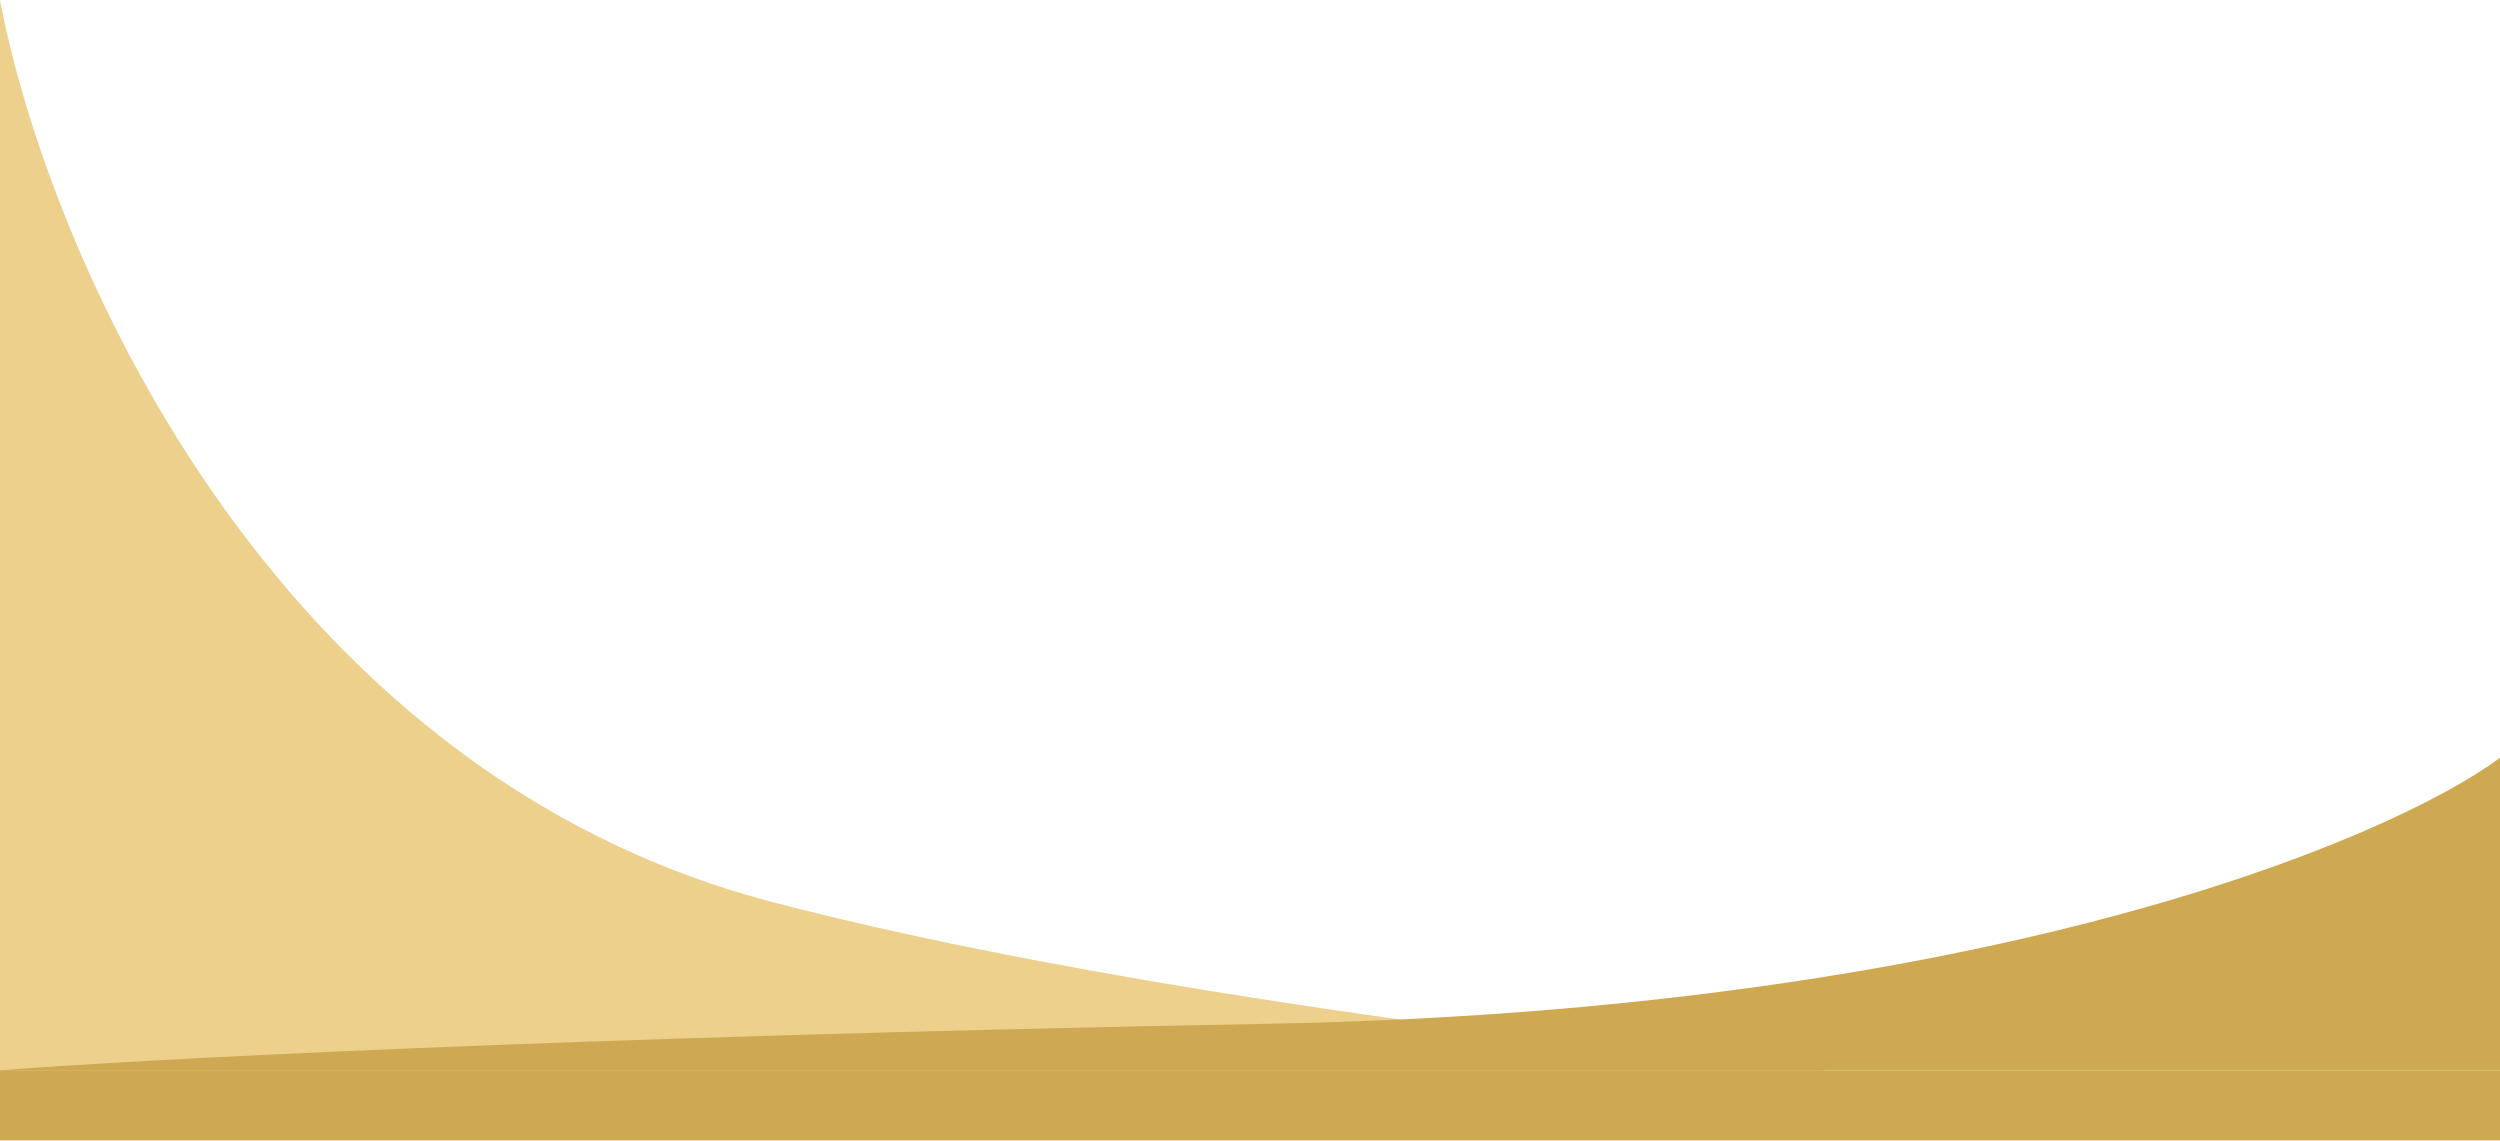
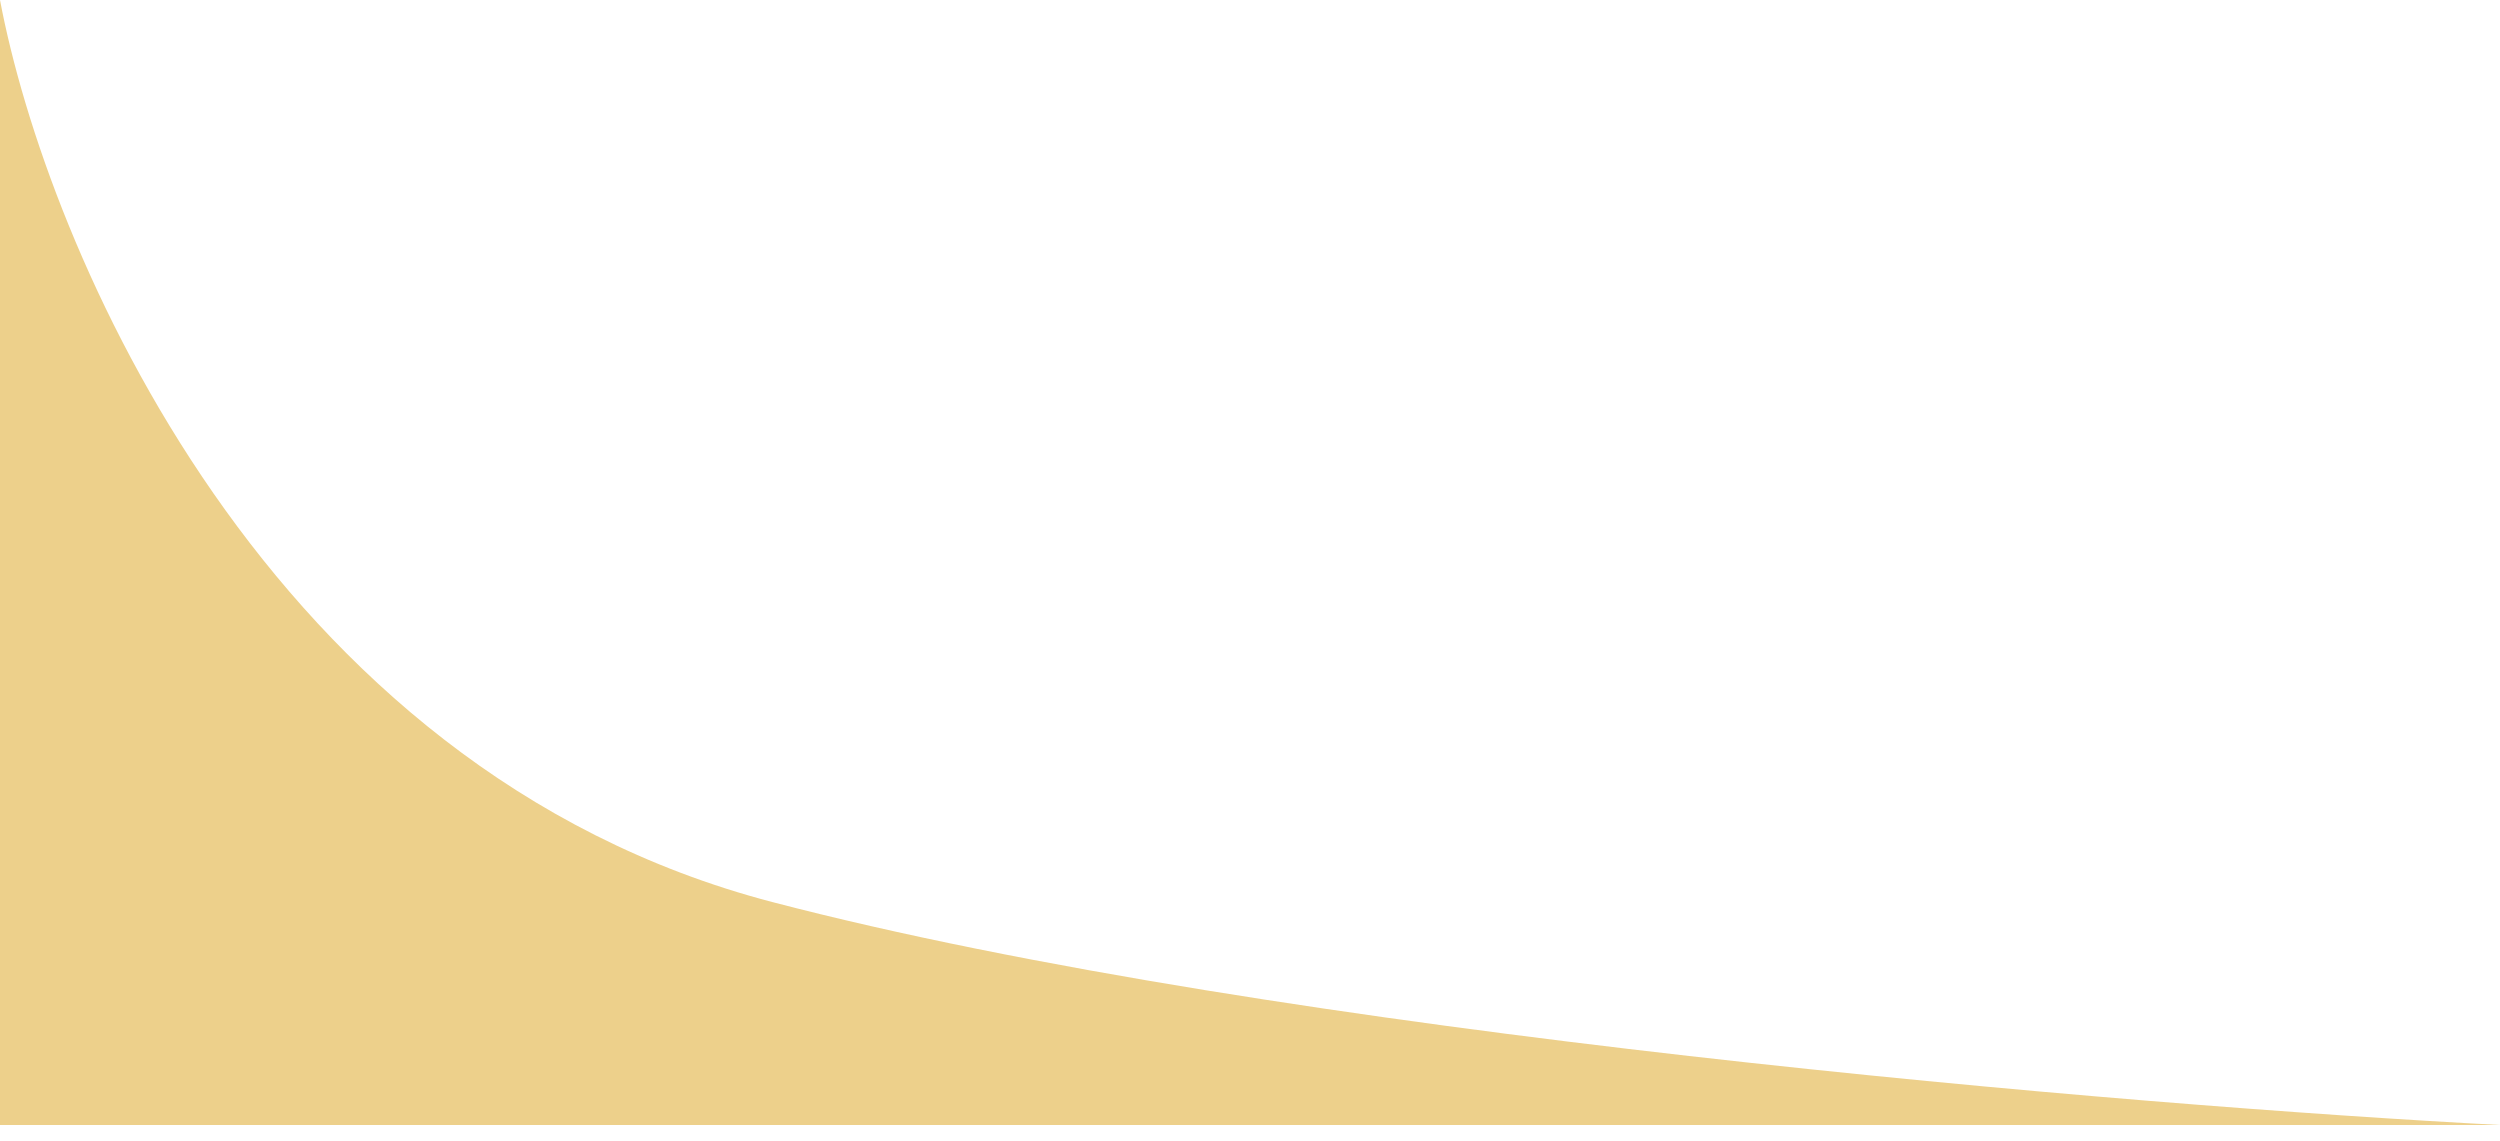
<svg xmlns="http://www.w3.org/2000/svg" width="1600" height="730" viewBox="0 0 1600 730" fill="none">
  <path d="M494.256 577.303C169.984 492.513 29.639 157.105 0 0V720H1600C1366.53 707.763 818.528 662.092 494.256 577.303Z" fill="#EDD08B" />
  <g filter="url(#filter0_i_1019_1813)">
-     <path d="M811.974 600.208C1269.51 591.708 1527.96 483.194 1600 430V630H0C80.019 623.611 354.44 608.708 811.974 600.208Z" fill="#CEA951" />
-     <path d="M0 630H1600V730H0V630Z" fill="#CEA951" />
-   </g>
+     </g>
  <defs>
    <filter id="filter0_i_1019_1813" x="0" y="430" width="1600" height="350" filterUnits="userSpaceOnUse" color-interpolation-filters="sRGB">
      <feFlood flood-opacity="0" result="BackgroundImageFix" />
      <feBlend mode="normal" in="SourceGraphic" in2="BackgroundImageFix" result="shape" />
      <feColorMatrix in="SourceAlpha" type="matrix" values="0 0 0 0 0 0 0 0 0 0 0 0 0 0 0 0 0 0 127 0" result="hardAlpha" />
      <feOffset dy="55" />
      <feGaussianBlur stdDeviation="25" />
      <feComposite in2="hardAlpha" operator="arithmetic" k2="-1" k3="1" />
      <feColorMatrix type="matrix" values="0 0 0 0 0.404 0 0 0 0 0.404 0 0 0 0 0.404 0 0 0 0.15 0" />
      <feBlend mode="normal" in2="shape" result="effect1_innerShadow_1019_1813" />
    </filter>
  </defs>
</svg>